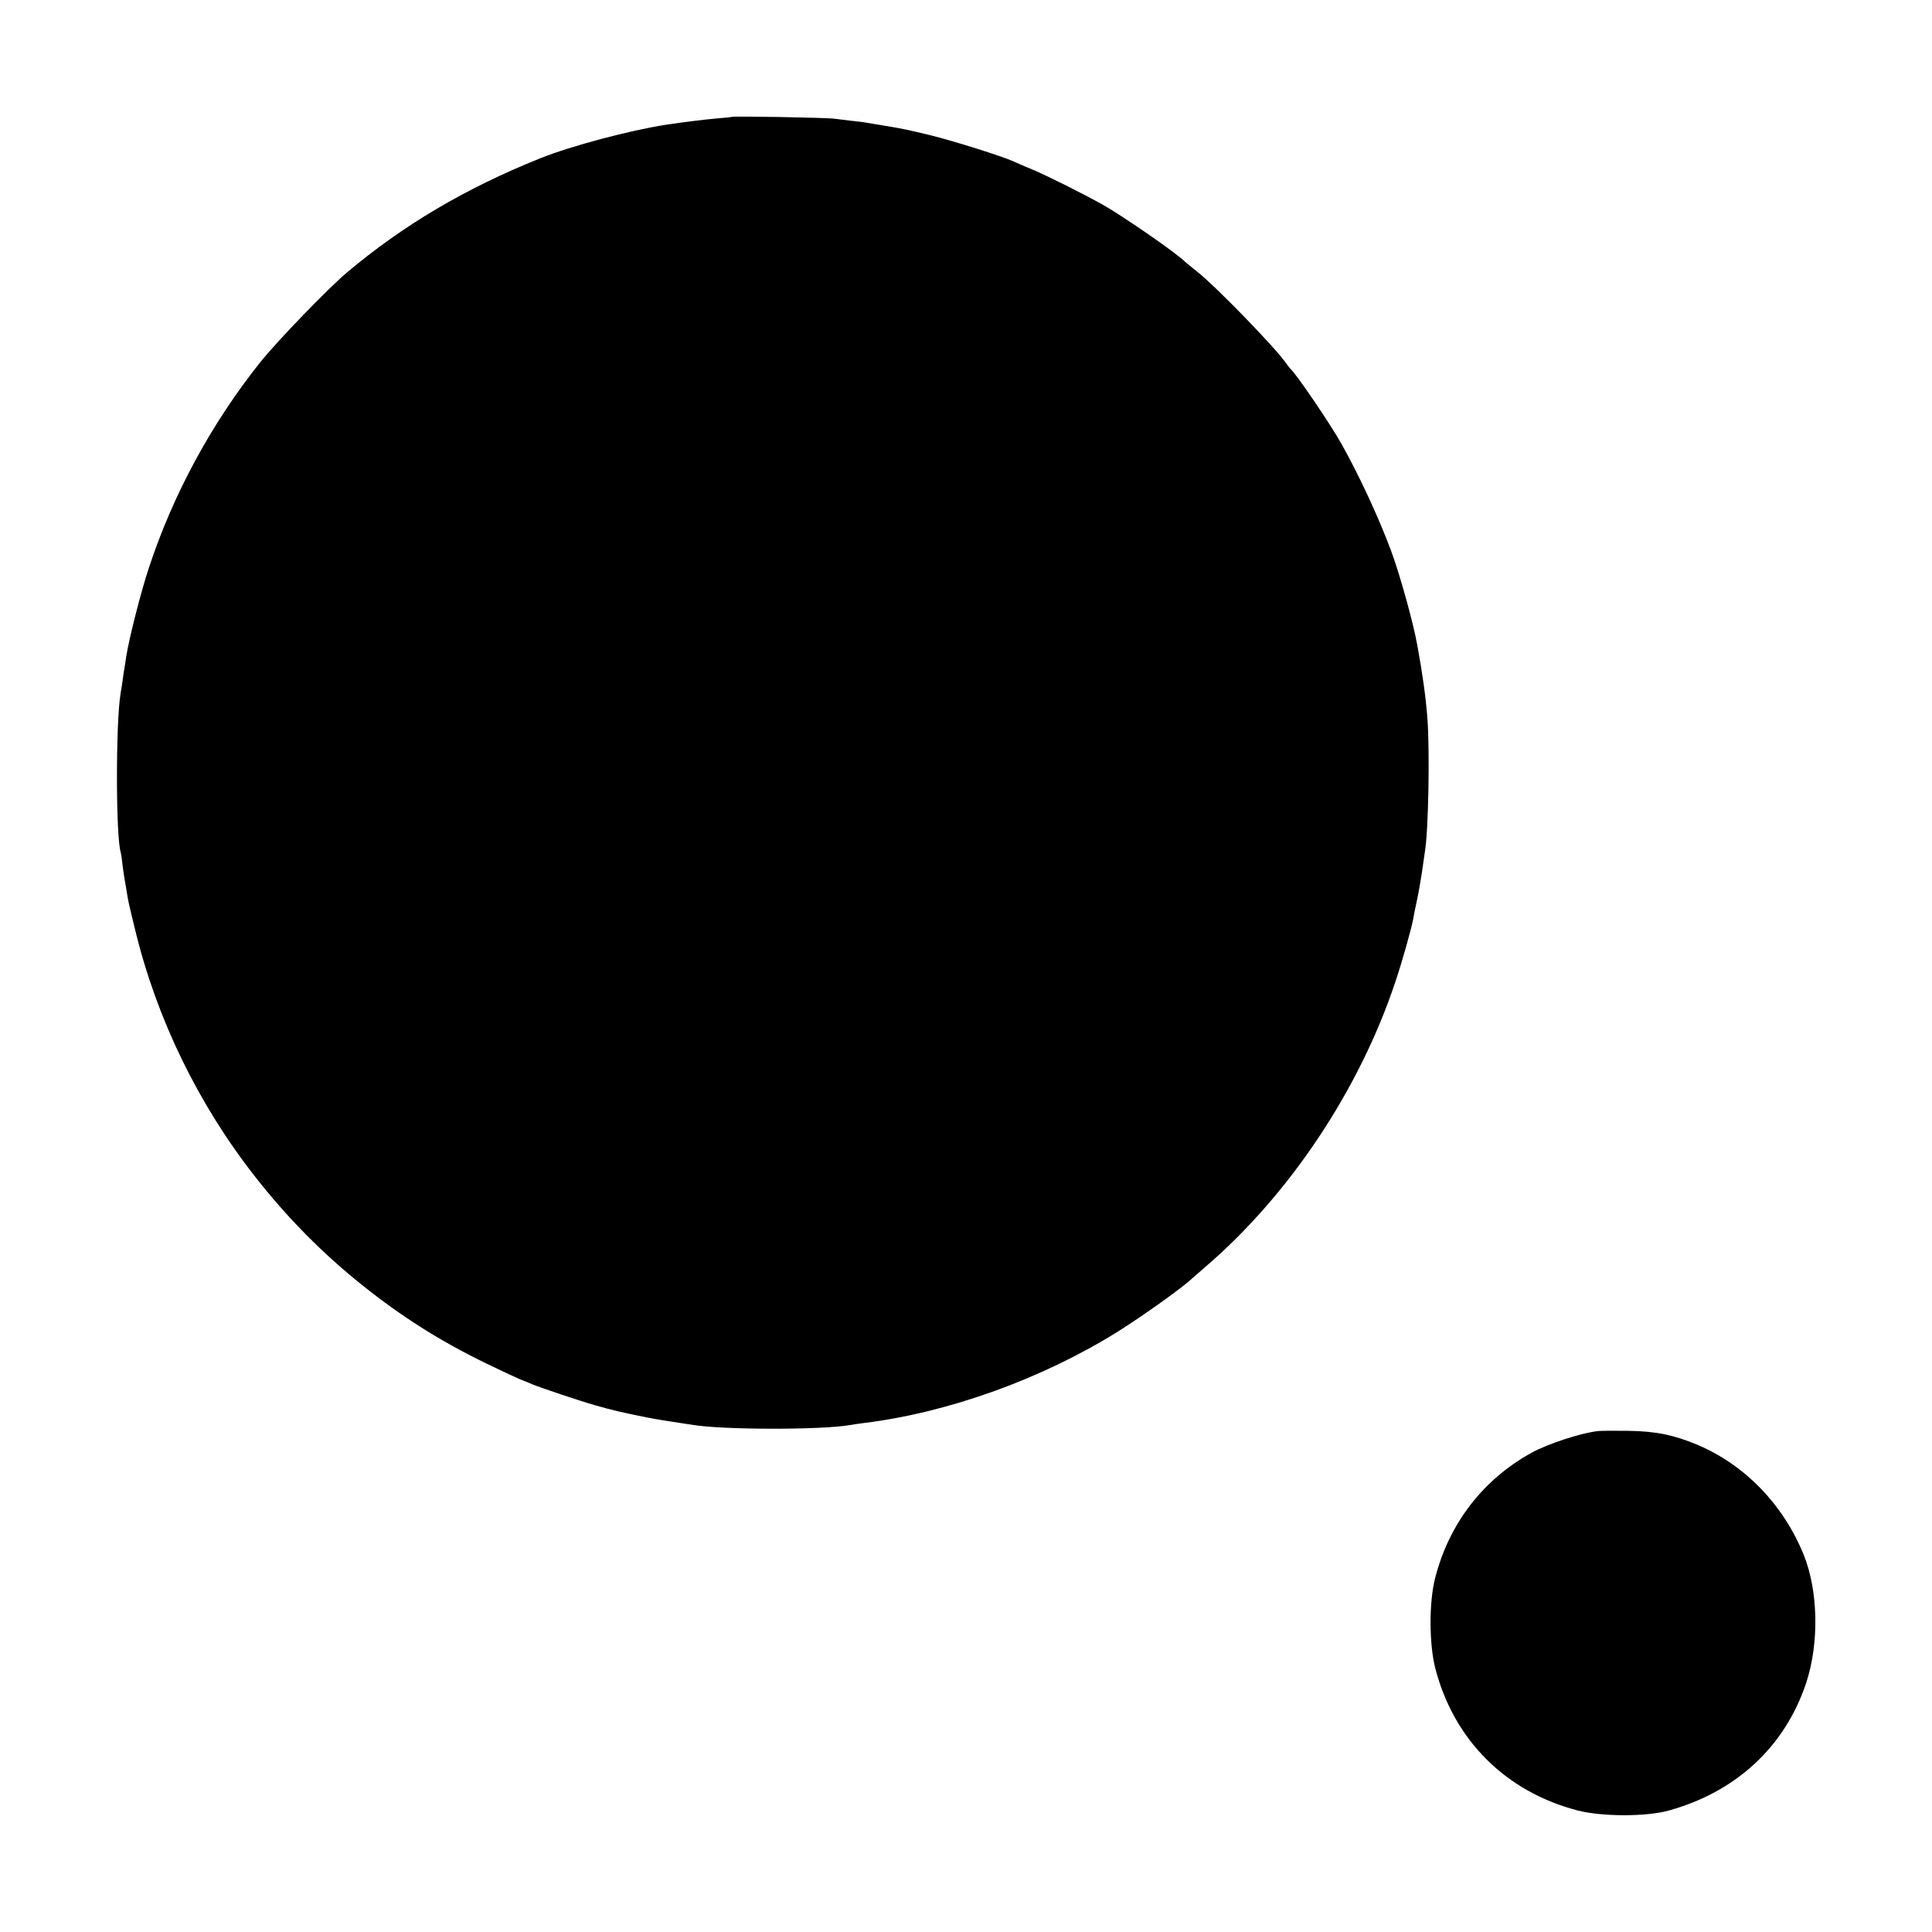
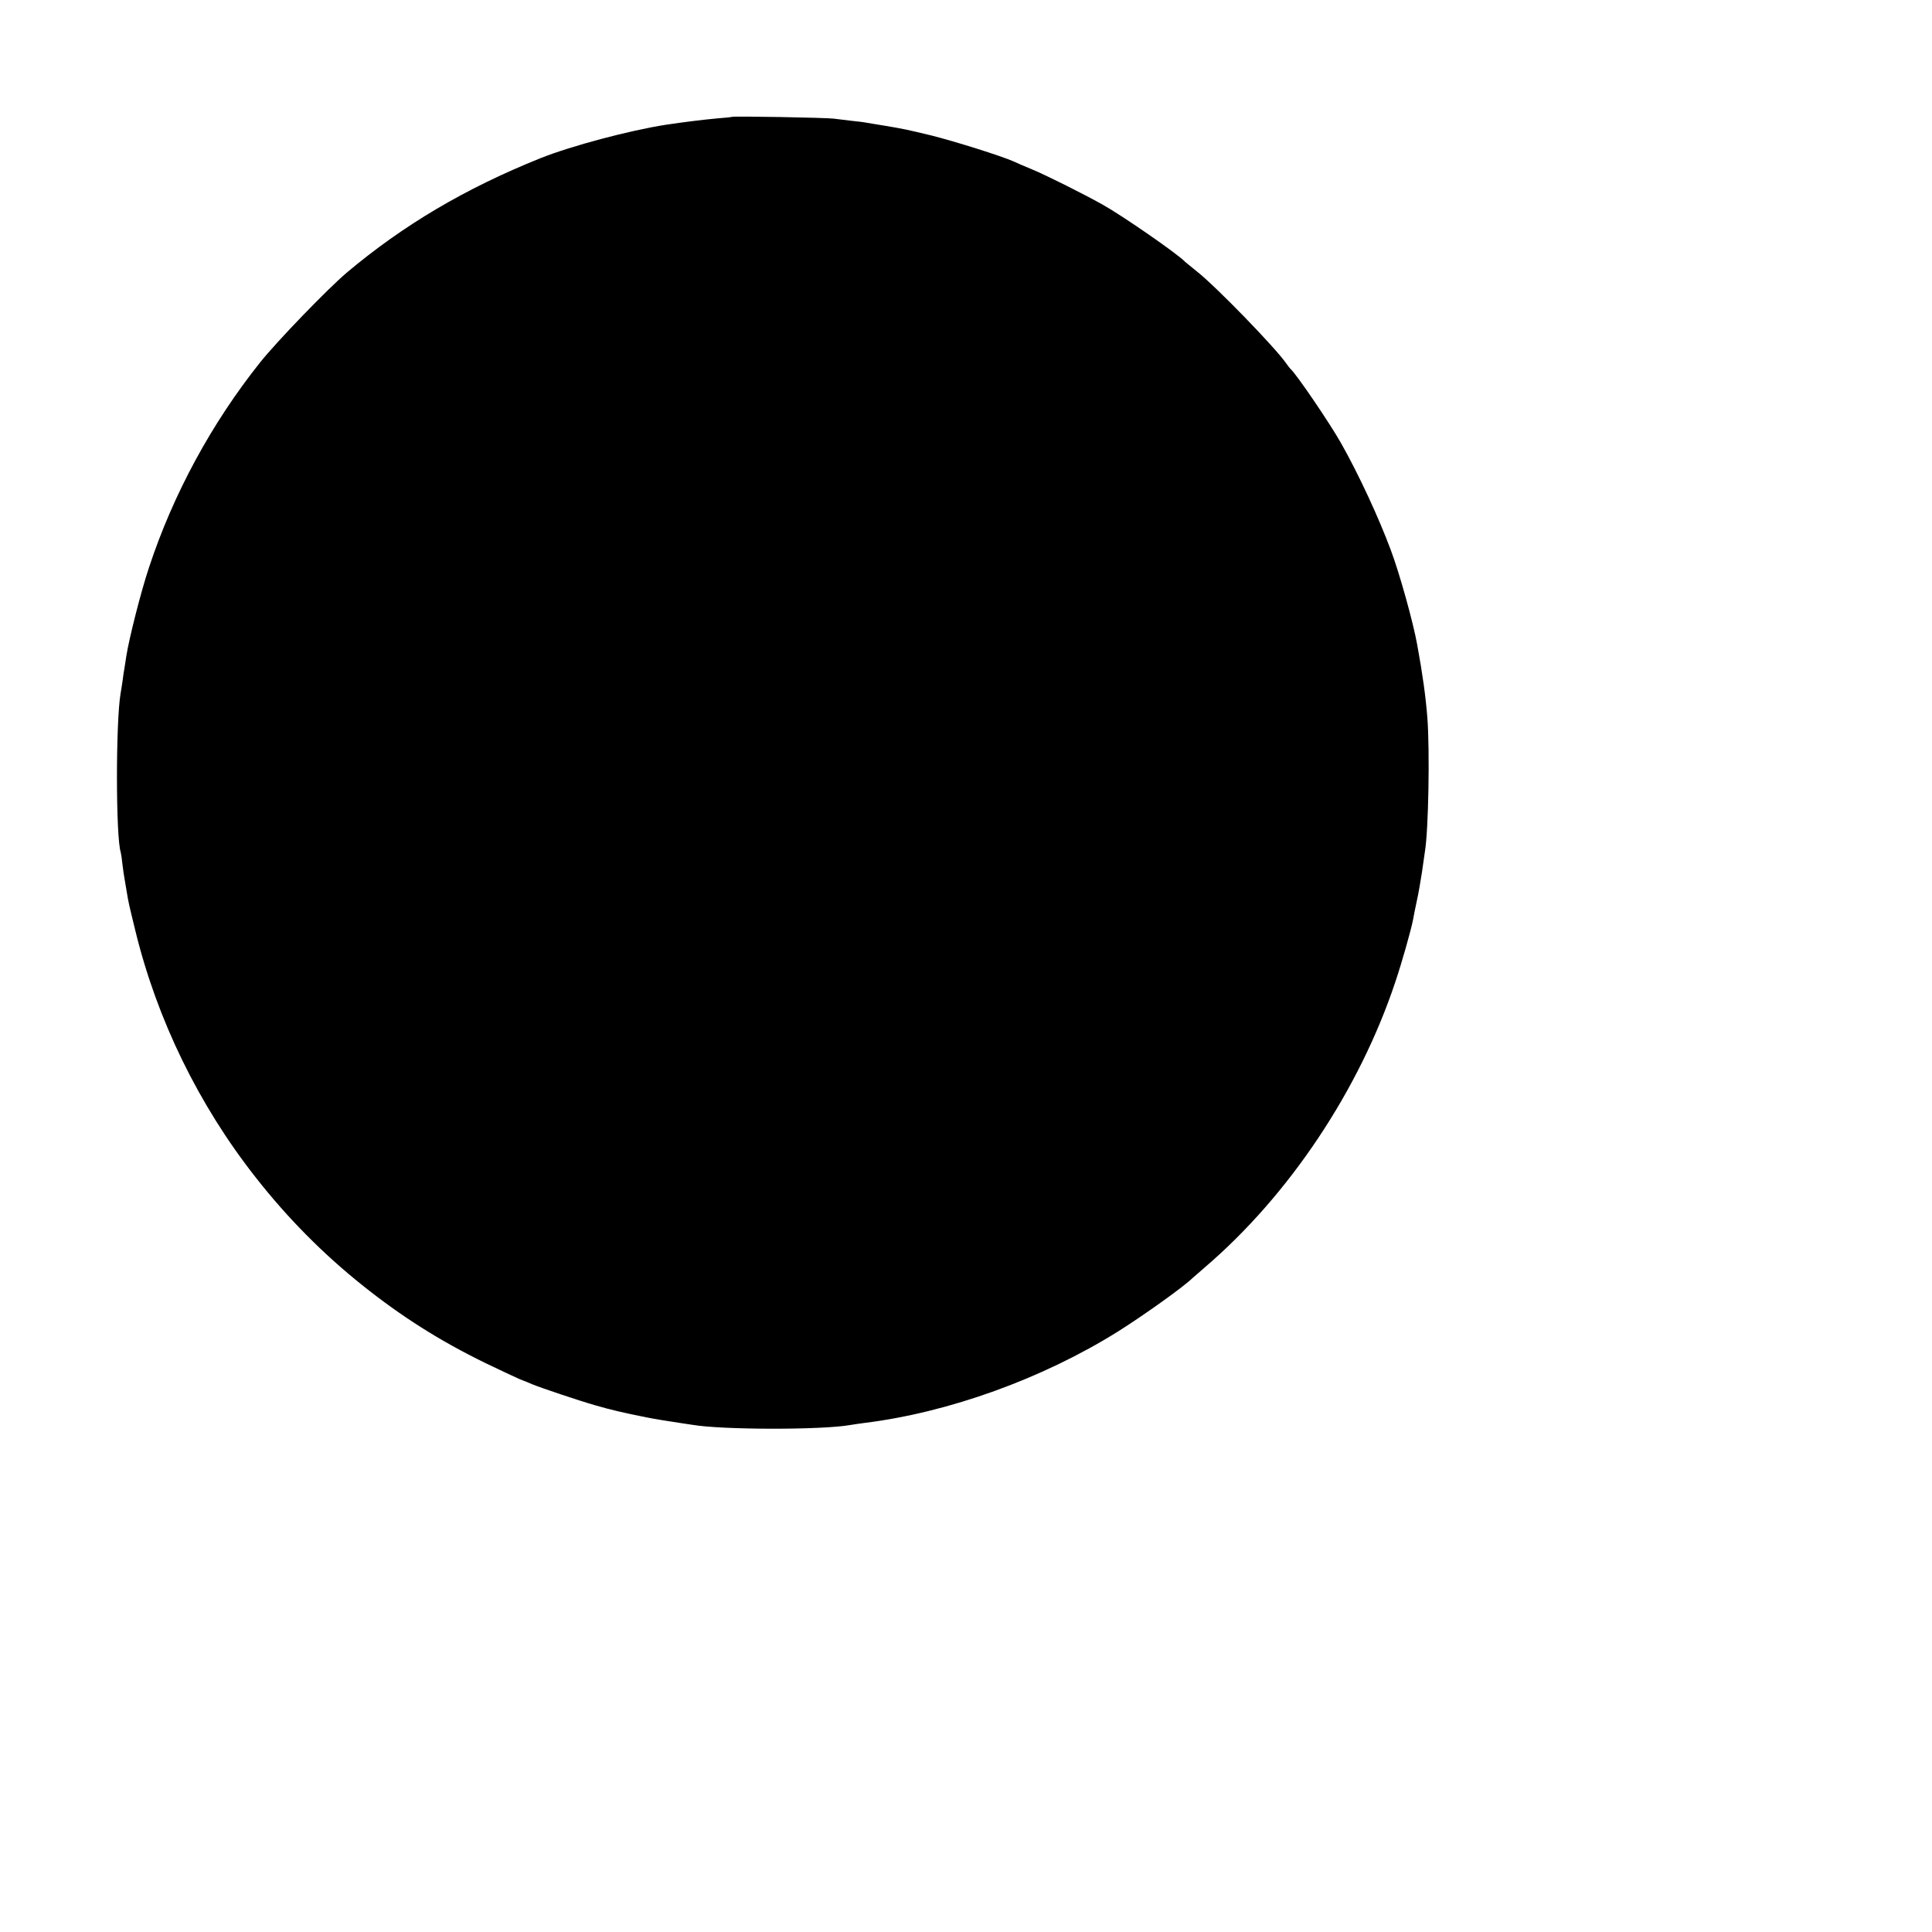
<svg xmlns="http://www.w3.org/2000/svg" version="1.0" width="1000pt" height="1000pt" viewBox="0 0 1000 1000" preserveAspectRatio="xMidYMid meet">
  <g transform="translate(0,1000) scale(0.1,-0.1)" fill="#000000" stroke="none">
    <path d="M3788 9395 c-1 -1 -37 -5 -78 -8 -66 -6 -173 -19 -265 -33 -186 -29 -488 -109 -648 -173 -389 -156 -711 -347 -1002 -592 -98 -83 -362 -356 -448 -464 -252 -316 -451 -683 -576 -1063 -41 -122 -103 -367 -117 -457 -4 -27 -9 -57 -10 -65 -2 -8 -6 -35 -9 -60 -4 -25 -8 -56 -11 -70 -25 -148 -25 -744 1 -822 2 -7 6 -35 9 -63 3 -27 8 -59 10 -70 2 -11 7 -40 11 -65 11 -67 11 -65 45 -205 112 -461 328 -904 624 -1280 164 -209 347 -394 551 -557 204 -163 400 -287 635 -402 81 -39 162 -77 181 -85 19 -7 48 -19 64 -26 52 -21 236 -83 330 -110 76 -22 140 -37 260 -61 27 -6 143 -25 180 -30 17 -2 43 -7 60 -9 152 -26 666 -27 815 -1 14 3 48 7 75 11 437 54 923 230 1313 474 139 88 338 230 387 278 7 6 34 30 61 53 437 374 801 920 987 1480 34 101 81 268 91 320 2 14 11 57 19 95 9 39 20 106 27 150 6 44 13 91 15 105 19 110 26 526 13 695 -9 113 -24 221 -52 375 -21 118 -92 373 -138 495 -62 166 -164 387 -256 550 -56 100 -234 362 -262 385 -3 3 -13 15 -21 27 -56 82 -369 404 -464 478 -27 22 -54 44 -60 49 -38 41 -326 240 -428 297 -98 55 -302 157 -367 183 -36 15 -78 33 -95 41 -63 28 -305 104 -425 134 -129 31 -143 34 -245 51 -33 5 -71 12 -85 14 -14 3 -52 8 -85 11 -33 4 -73 9 -90 11 -37 5 -522 14 -527 9z" />
-     <path d="M8265 2592 c-88 -11 -252 -65 -335 -110 -254 -139 -430 -368 -502 -651 -32 -126 -31 -340 1 -466 96 -371 364 -639 737 -736 125 -32 351 -33 469 -1 350 96 604 331 714 662 68 207 62 478 -14 665 -106 258 -301 460 -545 565 -123 52 -217 72 -360 74 -74 1 -148 1 -165 -2z" />
  </g>
</svg>